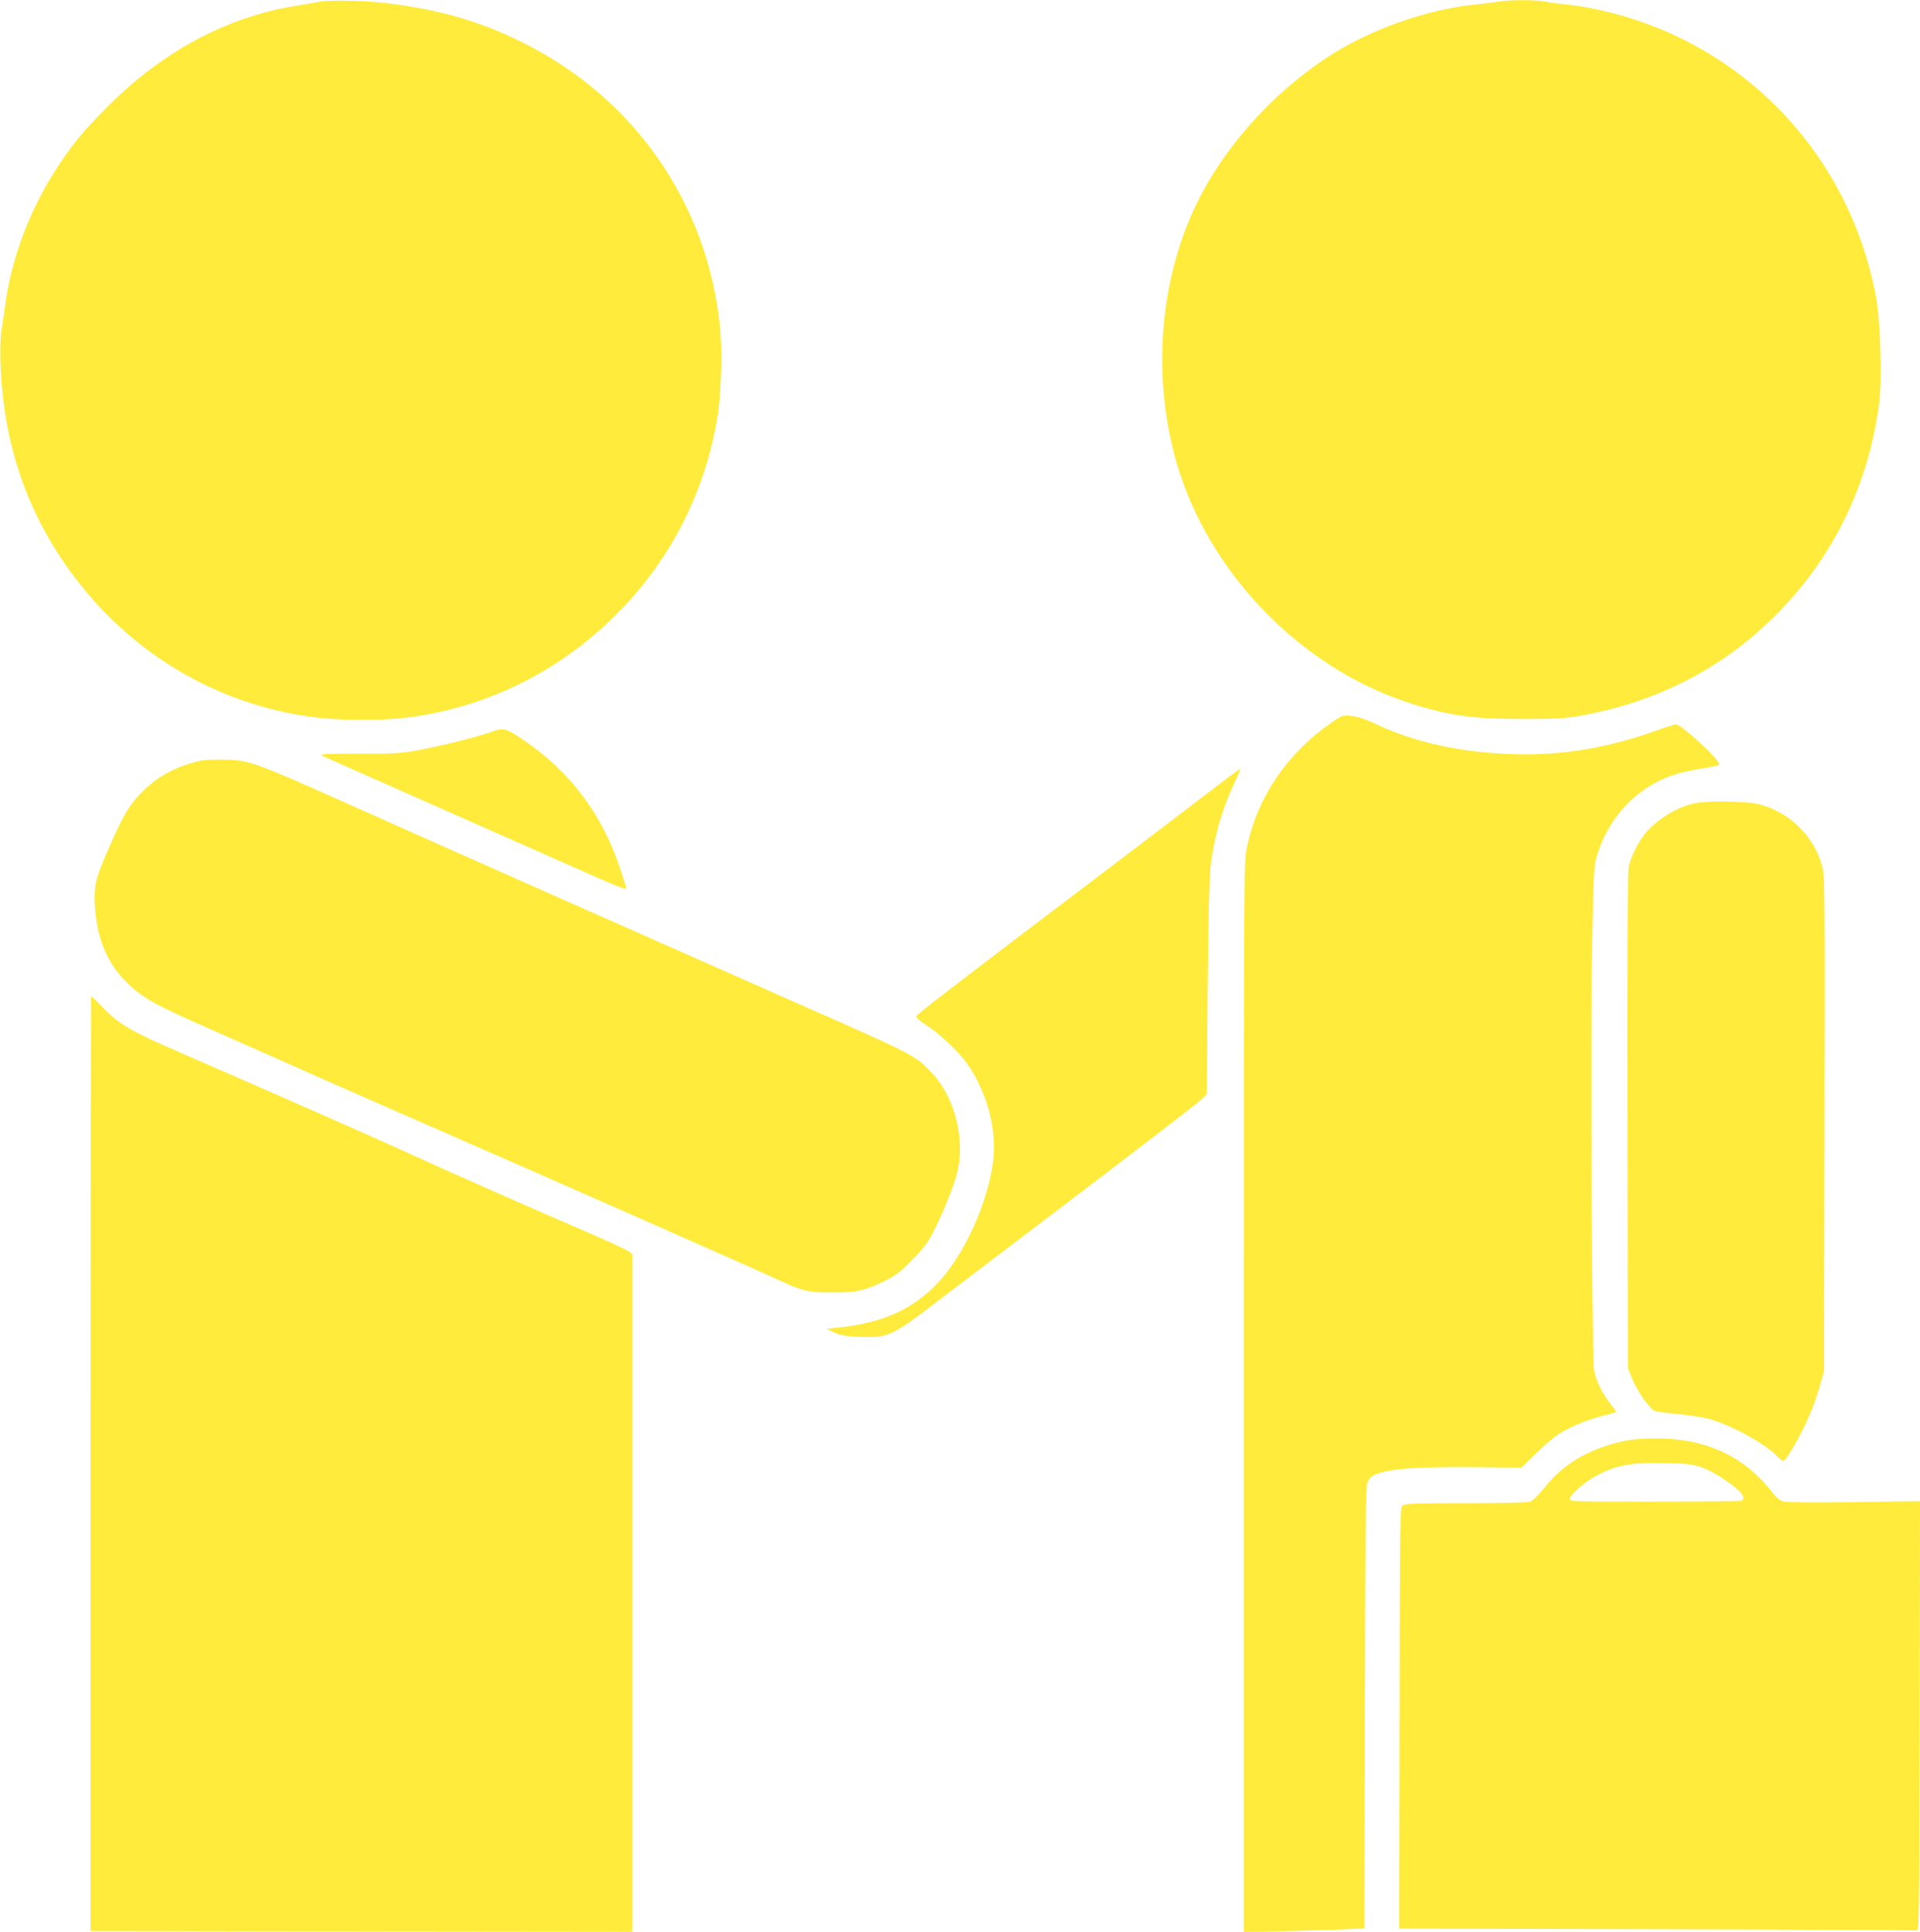
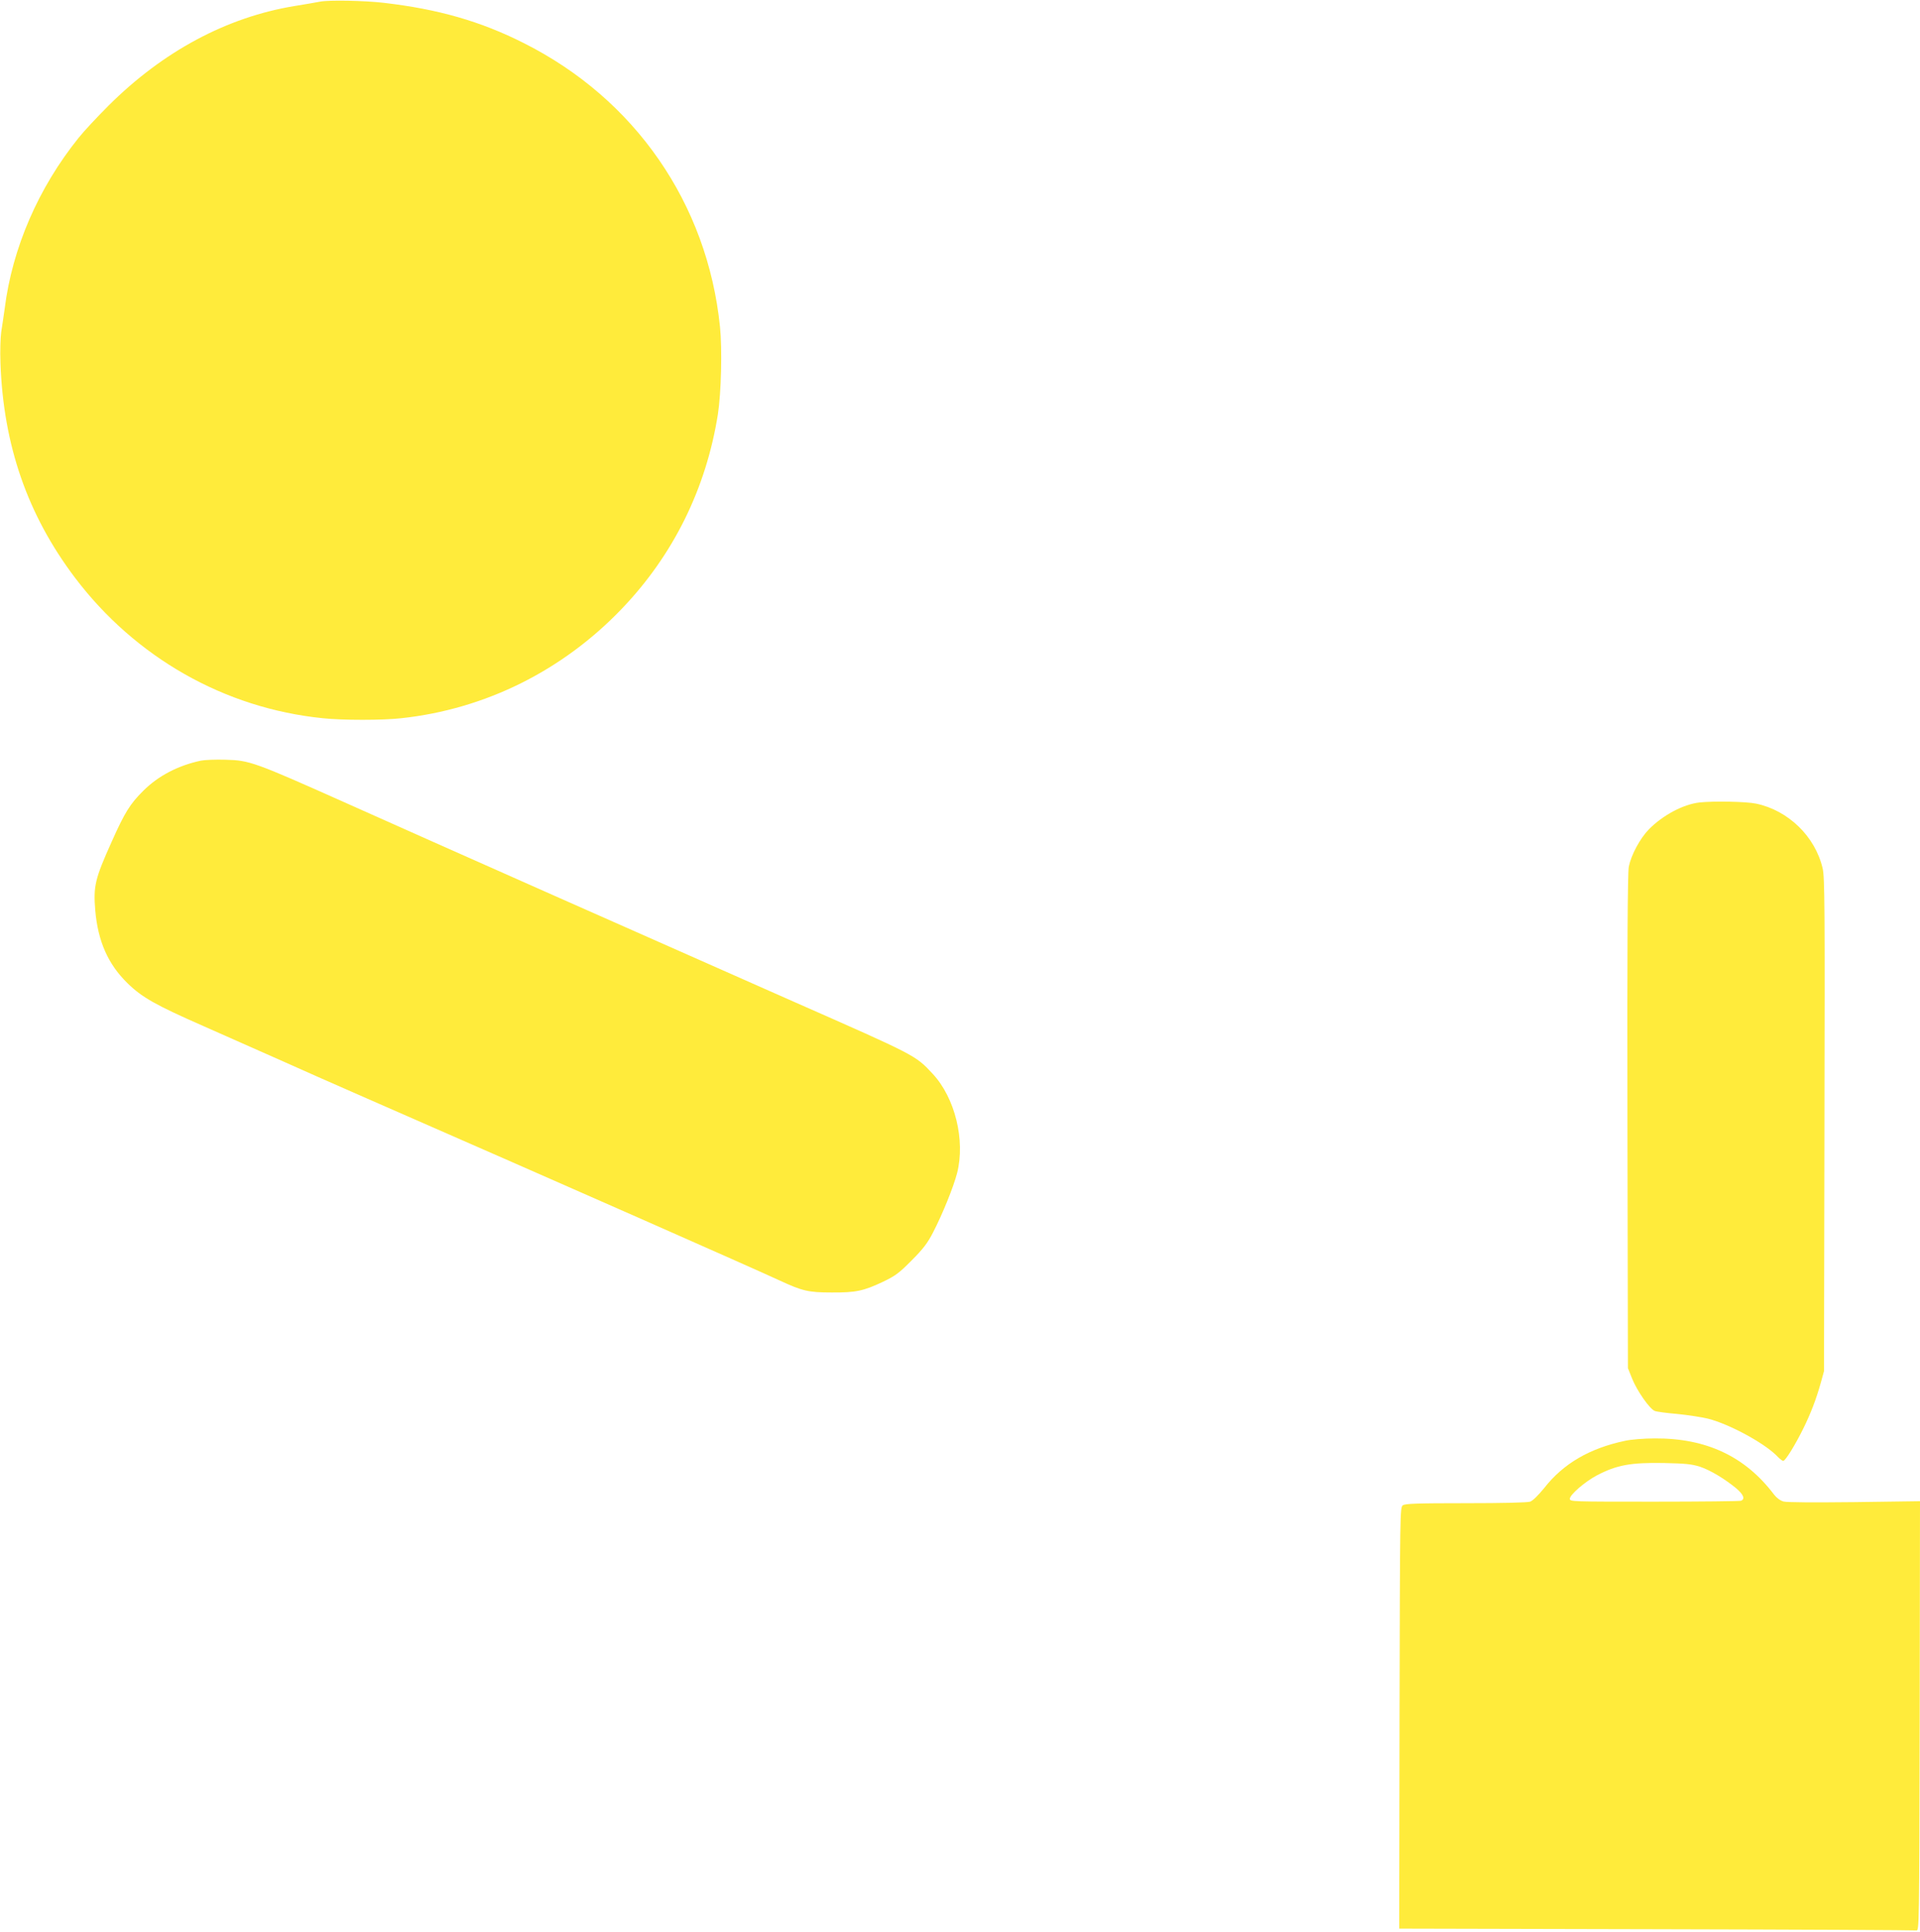
<svg xmlns="http://www.w3.org/2000/svg" version="1.0" width="1272pt" height="1280pt" viewBox="0 0 1272 1280" preserveAspectRatio="xMidYMid meet">
  <g transform="translate(0,1280) scale(0.1,-0.1)" fill="#ffeb3b" stroke="none">
    <path d="M2120 12789 c-25 -5 -101 -18 -169 -29 -449 -74 -871 -300 -1232 -660 -74 -74 -164 -170 -198 -213 -266 -330 -440 -731 -490 -1132 -7 -49 -17 -119 -23 -155 -5 -36 -8 -127 -5 -205 19 -544 179 -1006 493 -1422 401 -530 991 -866 1643 -932 132 -14 394 -14 519 0 556 60 1068 314 1462 726 341 356 558 796 636 1288 22 142 29 431 14 579 -83 817 -563 1511 -1301 1881 -285 144 -565 224 -924 266 -127 15 -366 20 -425 8z" />
-     <path d="M9935 12790 c-22 -4 -92 -13 -155 -19 -336 -34 -714 -170 -995 -356 -330 -220 -616 -526 -803 -860 -292 -523 -363 -1209 -187 -1821 209 -723 814 -1352 1530 -1588 266 -87 426 -110 760 -110 227 0 276 3 388 22 506 91 940 314 1292 667 382 382 619 872 686 1417 18 148 6 532 -20 678 -138 757 -609 1386 -1290 1724 -238 117 -514 199 -761 226 -58 6 -127 15 -153 21 -57 11 -234 10 -292 -1z" />
-     <path d="M8840 8025 c-307 -207 -510 -502 -580 -844 -20 -98 -20 -129 -20 -3641 l0 -3542 263 6 c144 3 324 9 399 12 l137 6 3 1457 c3 1146 6 1464 16 1493 8 23 23 43 40 52 86 43 268 58 659 55 l322 -3 93 90 c51 49 115 105 141 123 74 50 189 100 295 127 53 13 97 26 99 27 2 2 -17 29 -42 61 -53 69 -89 142 -104 214 -15 74 -25 2195 -13 2837 9 466 11 505 31 573 75 255 264 456 506 537 43 15 129 34 191 43 63 9 114 21 114 27 0 34 -250 265 -287 265 -9 0 -61 -16 -117 -36 -336 -121 -635 -171 -964 -161 -336 10 -647 78 -892 193 -82 38 -133 56 -175 60 -57 6 -63 4 -115 -31z" />
-     <path d="M3250 7949 c-86 -31 -342 -95 -485 -121 -115 -20 -160 -23 -393 -22 -211 0 -258 -2 -240 -12 13 -7 334 -149 713 -317 380 -168 823 -364 985 -436 270 -120 320 -140 320 -126 0 2 -18 59 -40 125 -120 365 -333 649 -648 861 -114 76 -126 79 -212 48z" />
    <path d="M1331 7760 c-150 -32 -282 -100 -382 -200 -87 -86 -123 -144 -209 -337 -111 -247 -122 -294 -109 -455 18 -206 85 -357 214 -483 96 -94 187 -145 503 -284 147 -65 368 -163 492 -218 124 -56 389 -173 590 -261 1330 -582 2553 -1122 2734 -1206 151 -70 191 -80 346 -80 160 -1 211 10 340 71 83 40 107 58 190 142 76 76 105 114 142 186 62 120 135 300 159 393 55 217 -14 499 -163 658 -114 122 -106 118 -918 476 -790 349 -2455 1087 -2965 1316 -611 273 -642 284 -800 288 -66 2 -140 -1 -164 -6z" />
-     <path d="M8016 7557 c-108 -83 -390 -298 -626 -477 -1141 -865 -1320 -1003 -1320 -1016 0 -8 31 -34 70 -59 87 -56 209 -171 265 -250 133 -188 199 -431 175 -643 -31 -274 -194 -633 -369 -815 -163 -170 -352 -257 -628 -290 l-108 -12 55 -25 c45 -19 76 -25 166 -28 189 -7 213 4 524 243 102 78 525 399 940 714 415 316 773 591 795 612 l40 39 6 708 c4 443 11 741 18 797 27 209 75 378 156 551 25 53 44 99 42 100 -2 2 -92 -65 -201 -149z" />
    <path d="M11260 7483 c-108 -12 -243 -84 -336 -178 -59 -61 -117 -169 -133 -247 -8 -37 -11 -537 -9 -1688 l3 -1635 28 -70 c32 -80 116 -201 150 -214 12 -5 79 -14 150 -20 70 -7 161 -21 202 -31 146 -37 383 -167 464 -254 14 -14 29 -26 35 -26 14 0 80 107 133 215 48 97 85 193 115 300 l22 80 3 1633 c3 1440 2 1640 -12 1698 -49 211 -227 384 -440 429 -65 14 -281 18 -375 8z" />
-     <path d="M600 3103 l0 -3098 1795 -3 1795 -2 0 2244 0 2245 -24 19 c-14 10 -116 58 -228 107 -514 222 -943 412 -1168 515 -225 104 -983 438 -1545 682 -368 159 -435 199 -553 322 -35 36 -66 66 -68 66 -2 0 -4 -1394 -4 -3097z" />
    <path d="M10765 3253 c-235 -50 -408 -151 -534 -312 -41 -50 -75 -84 -94 -91 -19 -6 -176 -10 -427 -10 -326 0 -400 -3 -416 -14 -19 -14 -19 -42 -22 -1410 l-2 -1395 1702 -4 c937 -2 1712 -6 1723 -8 20 -4 20 2 23 1420 l2 1424 -434 -6 c-273 -3 -448 -2 -470 4 -22 6 -46 24 -63 46 -191 253 -449 374 -790 372 -72 0 -158 -7 -198 -16z m496 -171 c69 -23 163 -79 242 -144 48 -41 60 -71 31 -82 -9 -3 -267 -6 -575 -6 -545 0 -559 0 -559 19 0 27 100 113 179 155 132 69 224 86 446 82 141 -3 181 -7 236 -24z" />
  </g>
</svg>